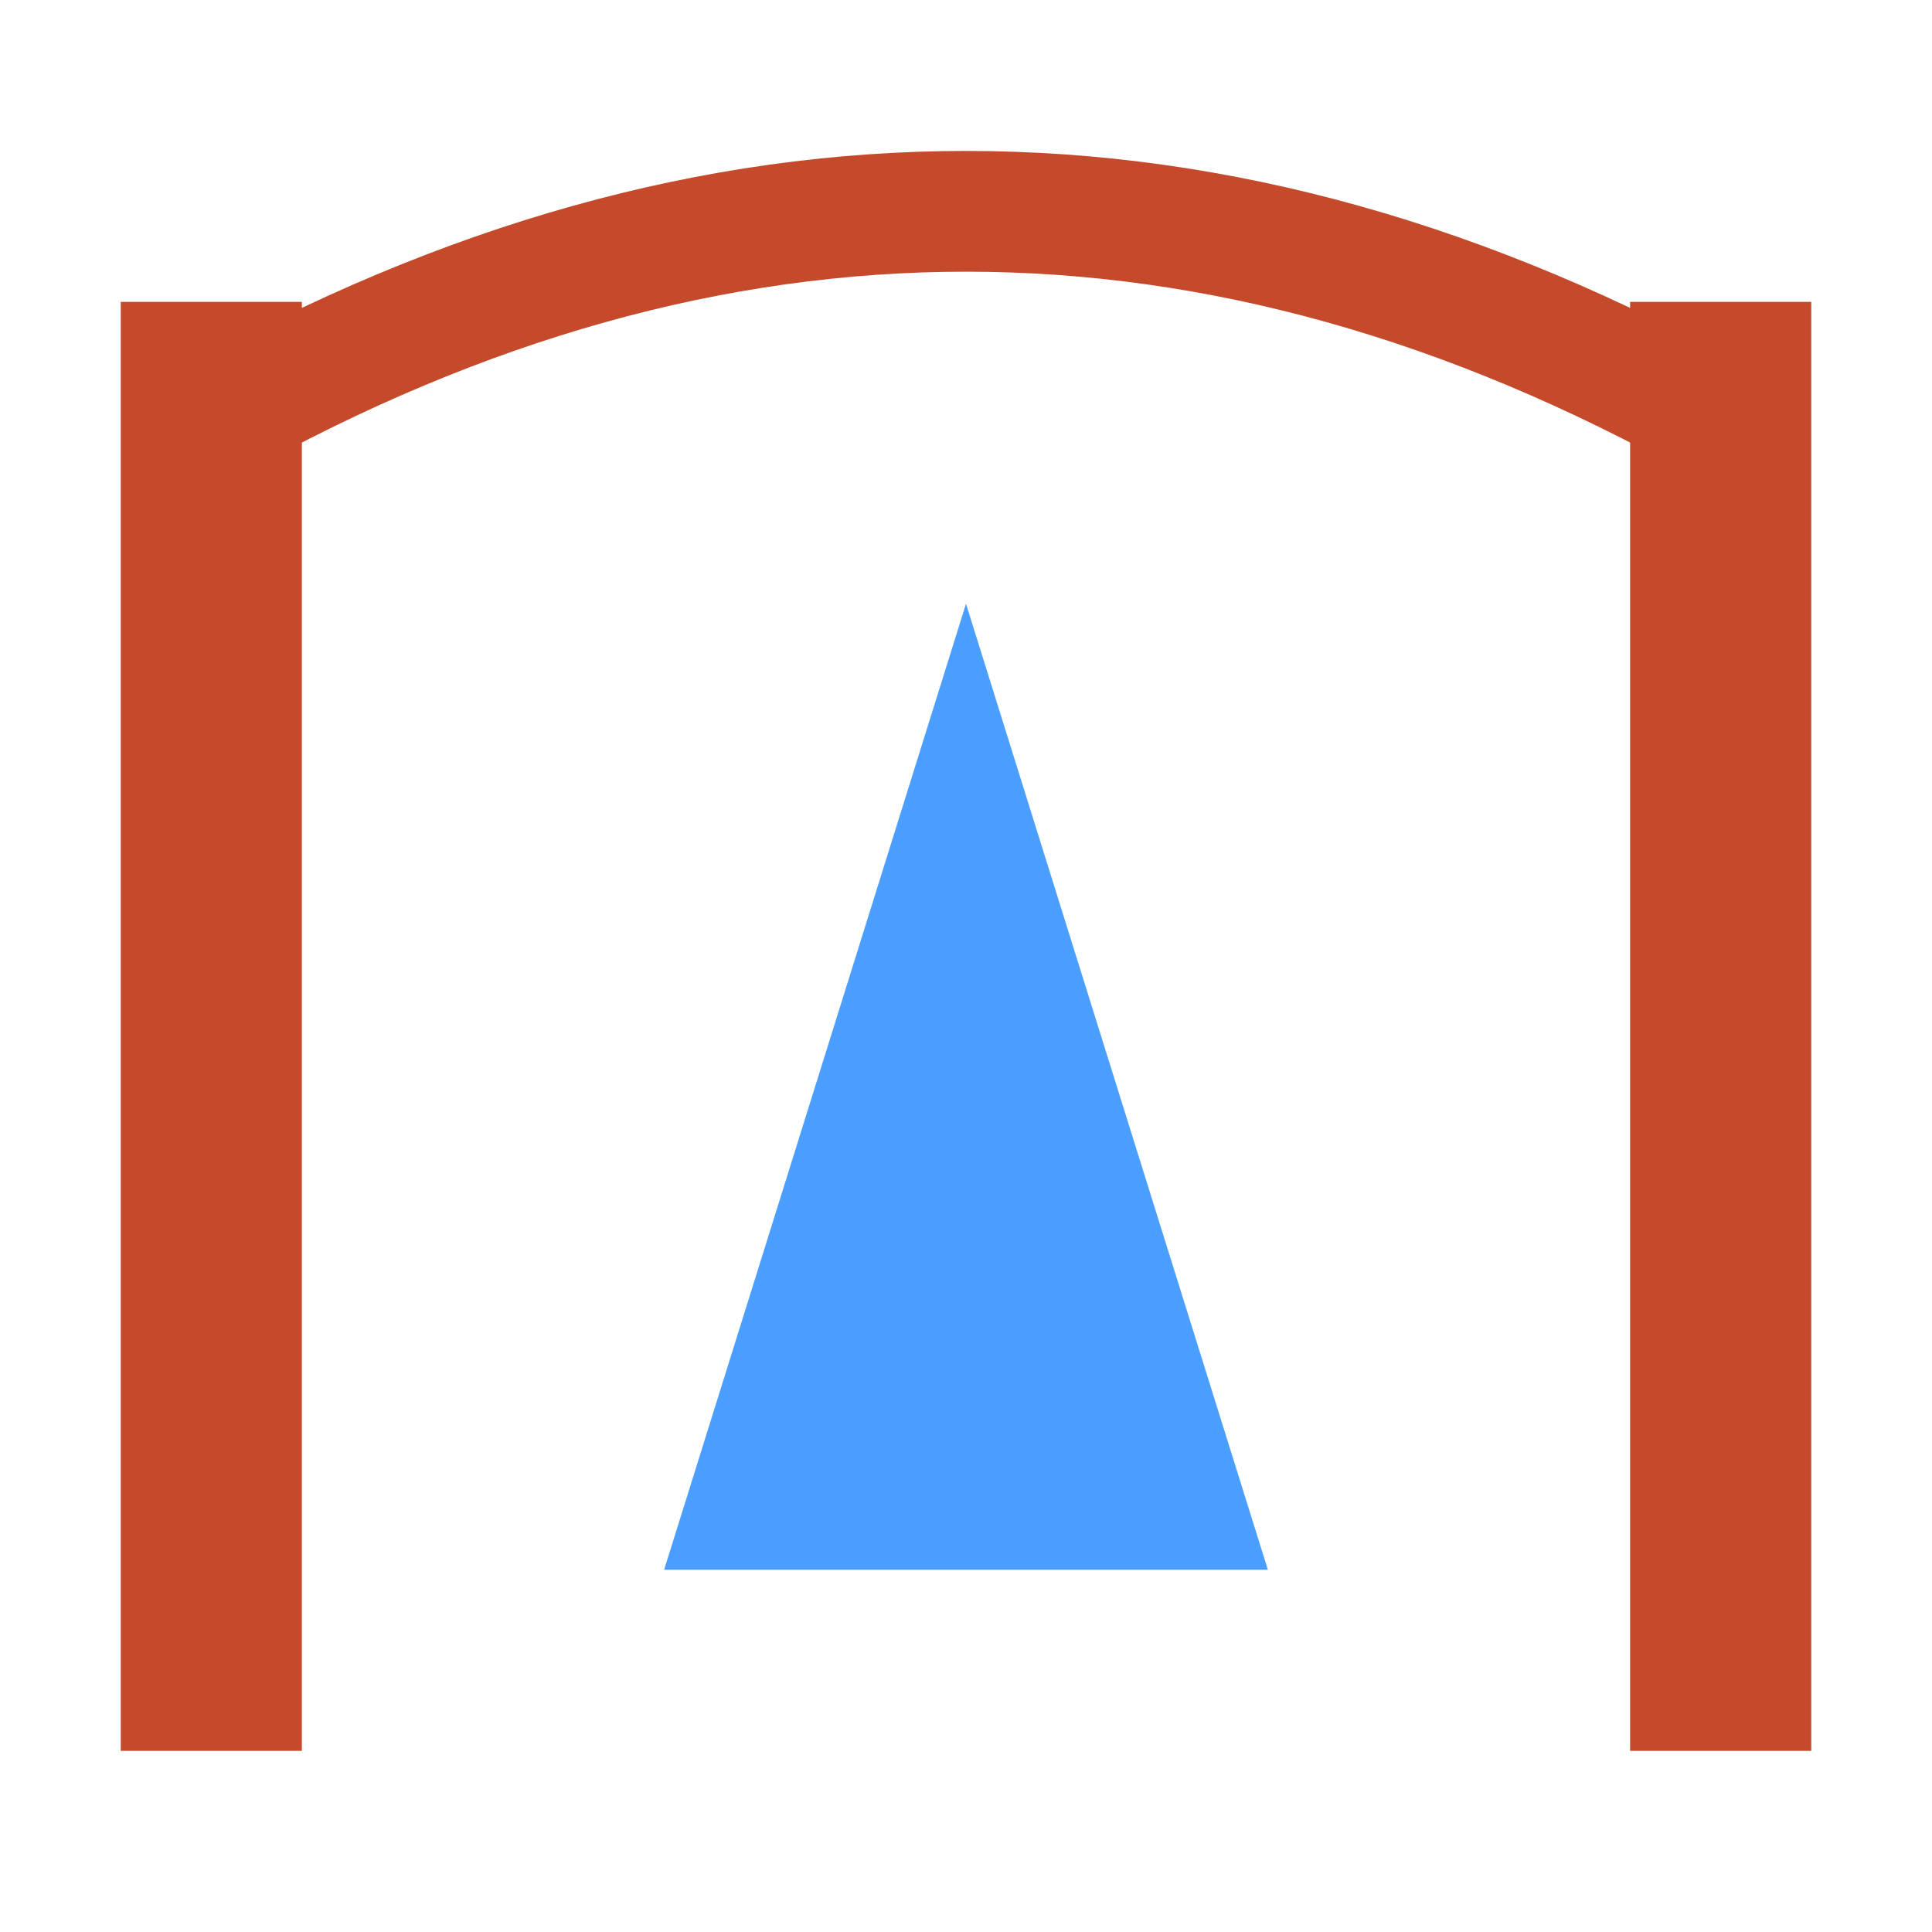
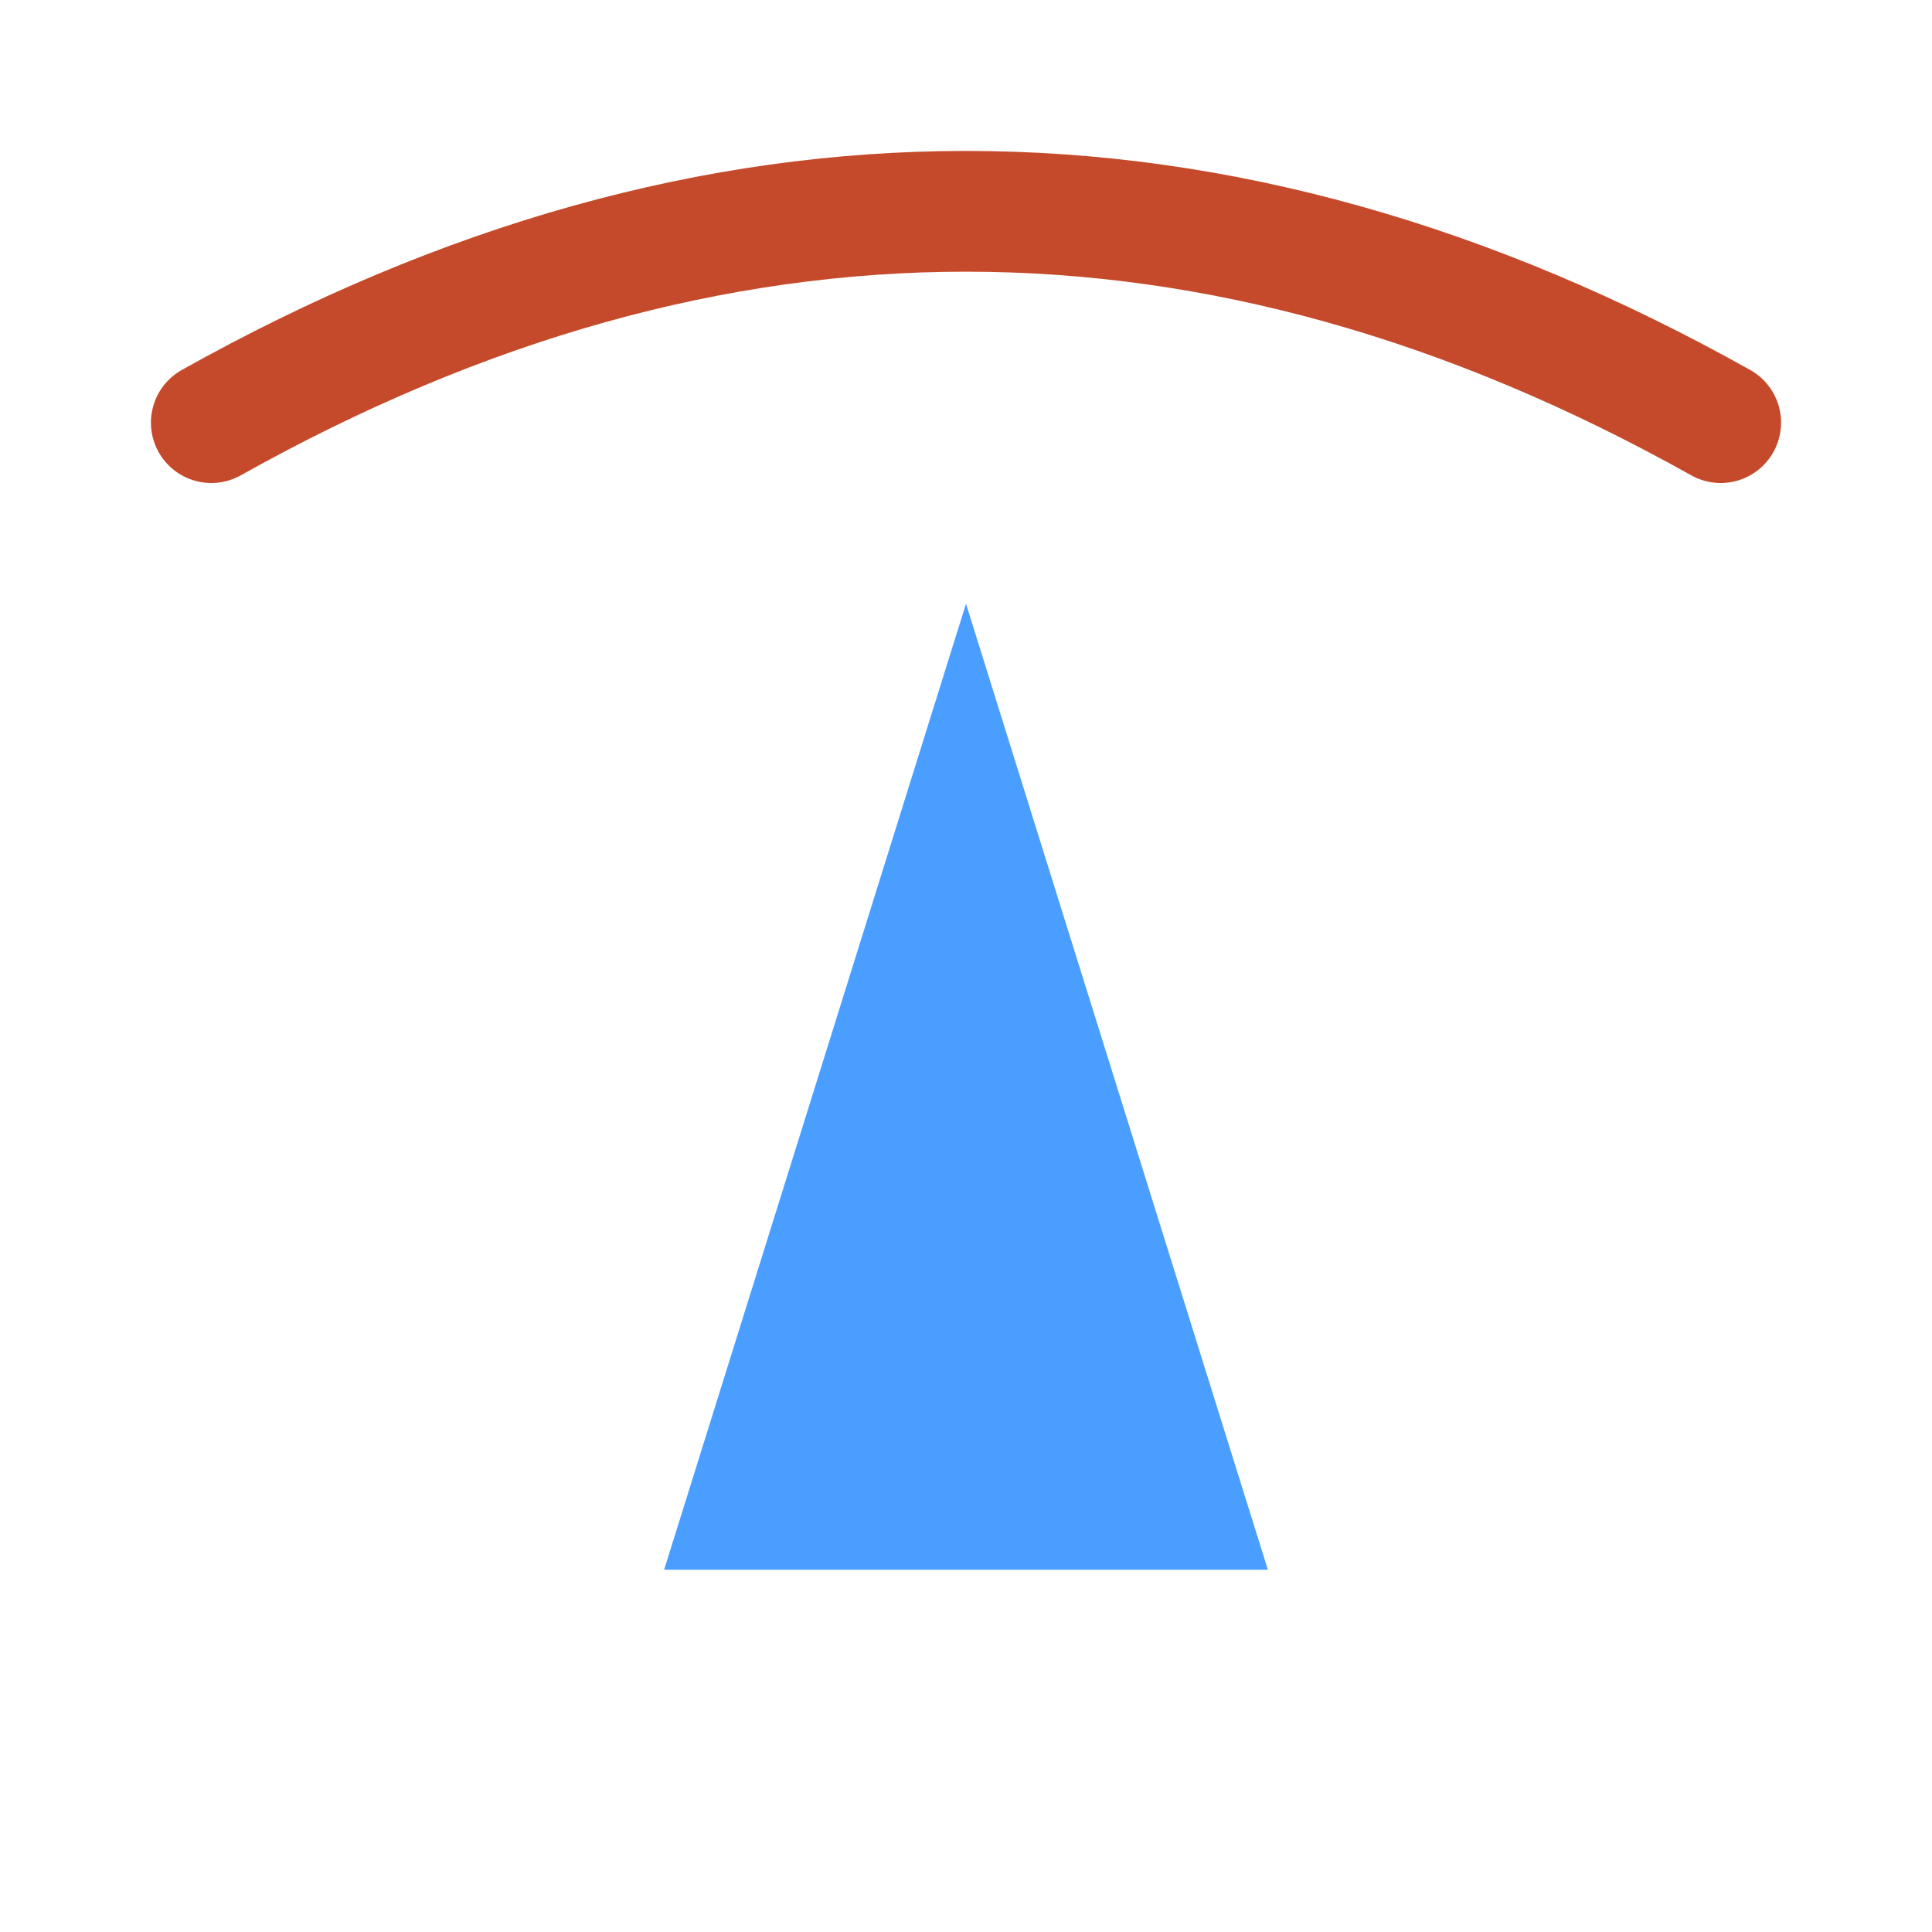
<svg xmlns="http://www.w3.org/2000/svg" viewBox="0 0 32 32">
-   <rect x="2" y="5" width="3" height="24" fill="#C54A2B" />
-   <rect x="27" y="5" width="3" height="24" fill="#C54A2B" />
  <path d="M3.5 7 Q16 0 28.5 7" stroke="#C54A2B" stroke-width="2" fill="none" stroke-linecap="round" />
  <polygon points="16,10 11,26 21,26" fill="#4A9EFF" />
</svg>